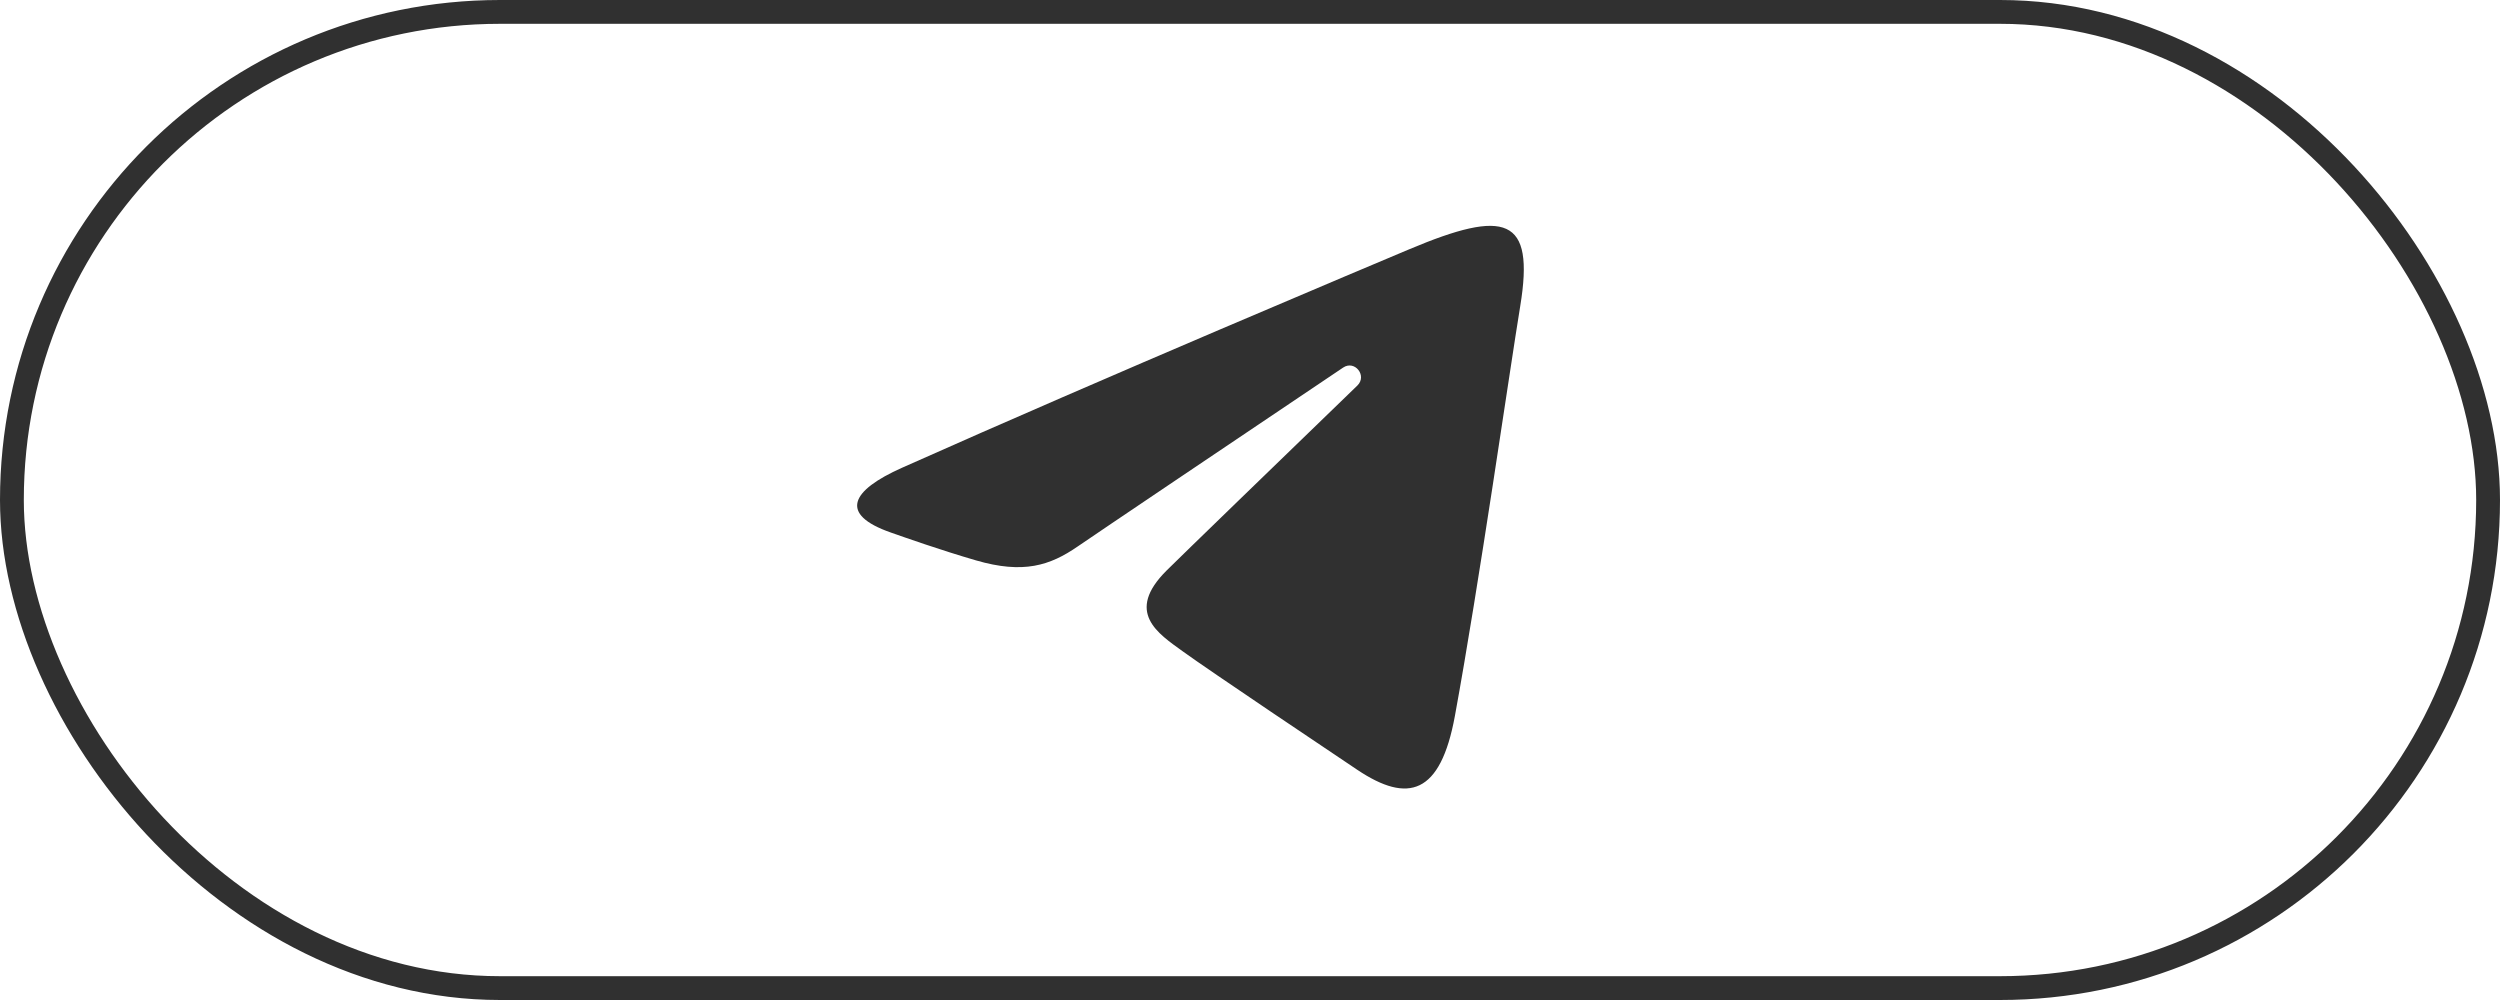
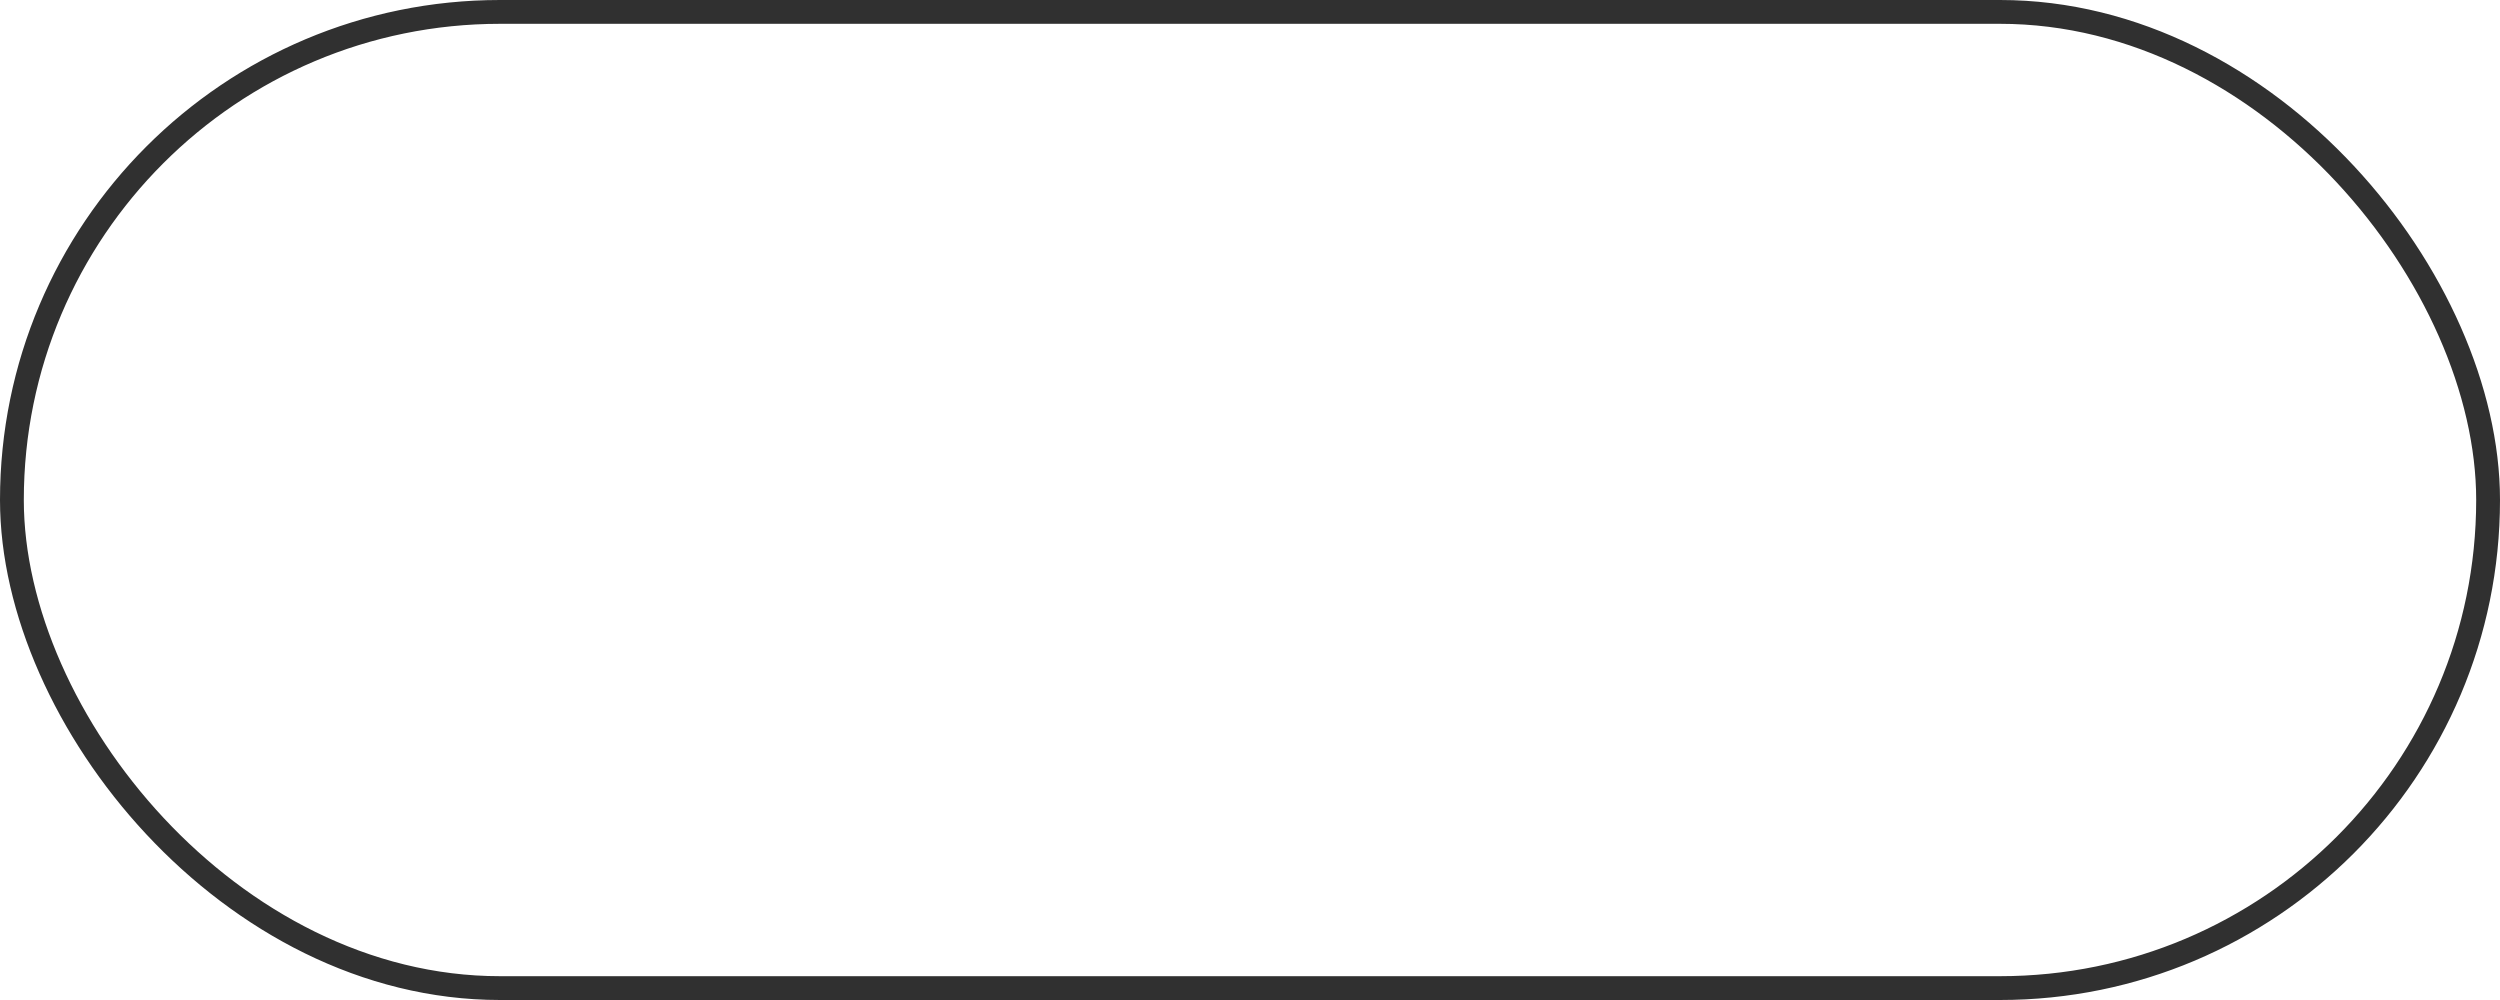
<svg xmlns="http://www.w3.org/2000/svg" width="105" height="42" viewBox="0 0 105 42" fill="none">
  <rect x="0.5" y="0.5" width="104" height="41" rx="20.5" stroke="#303030" />
-   <path d="M37.887 19.645C46.503 15.802 57.653 11.116 59.192 10.468C63.229 8.77 64.468 9.096 63.85 12.854C63.406 15.556 62.127 24.501 61.106 30.068C60.501 33.37 59.143 33.761 57.008 32.333C55.98 31.645 50.797 28.17 49.672 27.354C48.645 26.61 47.229 25.716 49.005 23.954C49.637 23.326 53.781 19.315 57.009 16.193C57.432 15.783 56.901 15.109 56.412 15.438C52.061 18.363 46.028 22.424 45.261 22.953C44.101 23.752 42.986 24.118 40.987 23.535C39.476 23.095 38 22.571 37.425 22.37C35.213 21.6 35.738 20.603 37.887 19.645Z" fill="#303030" />
</svg>